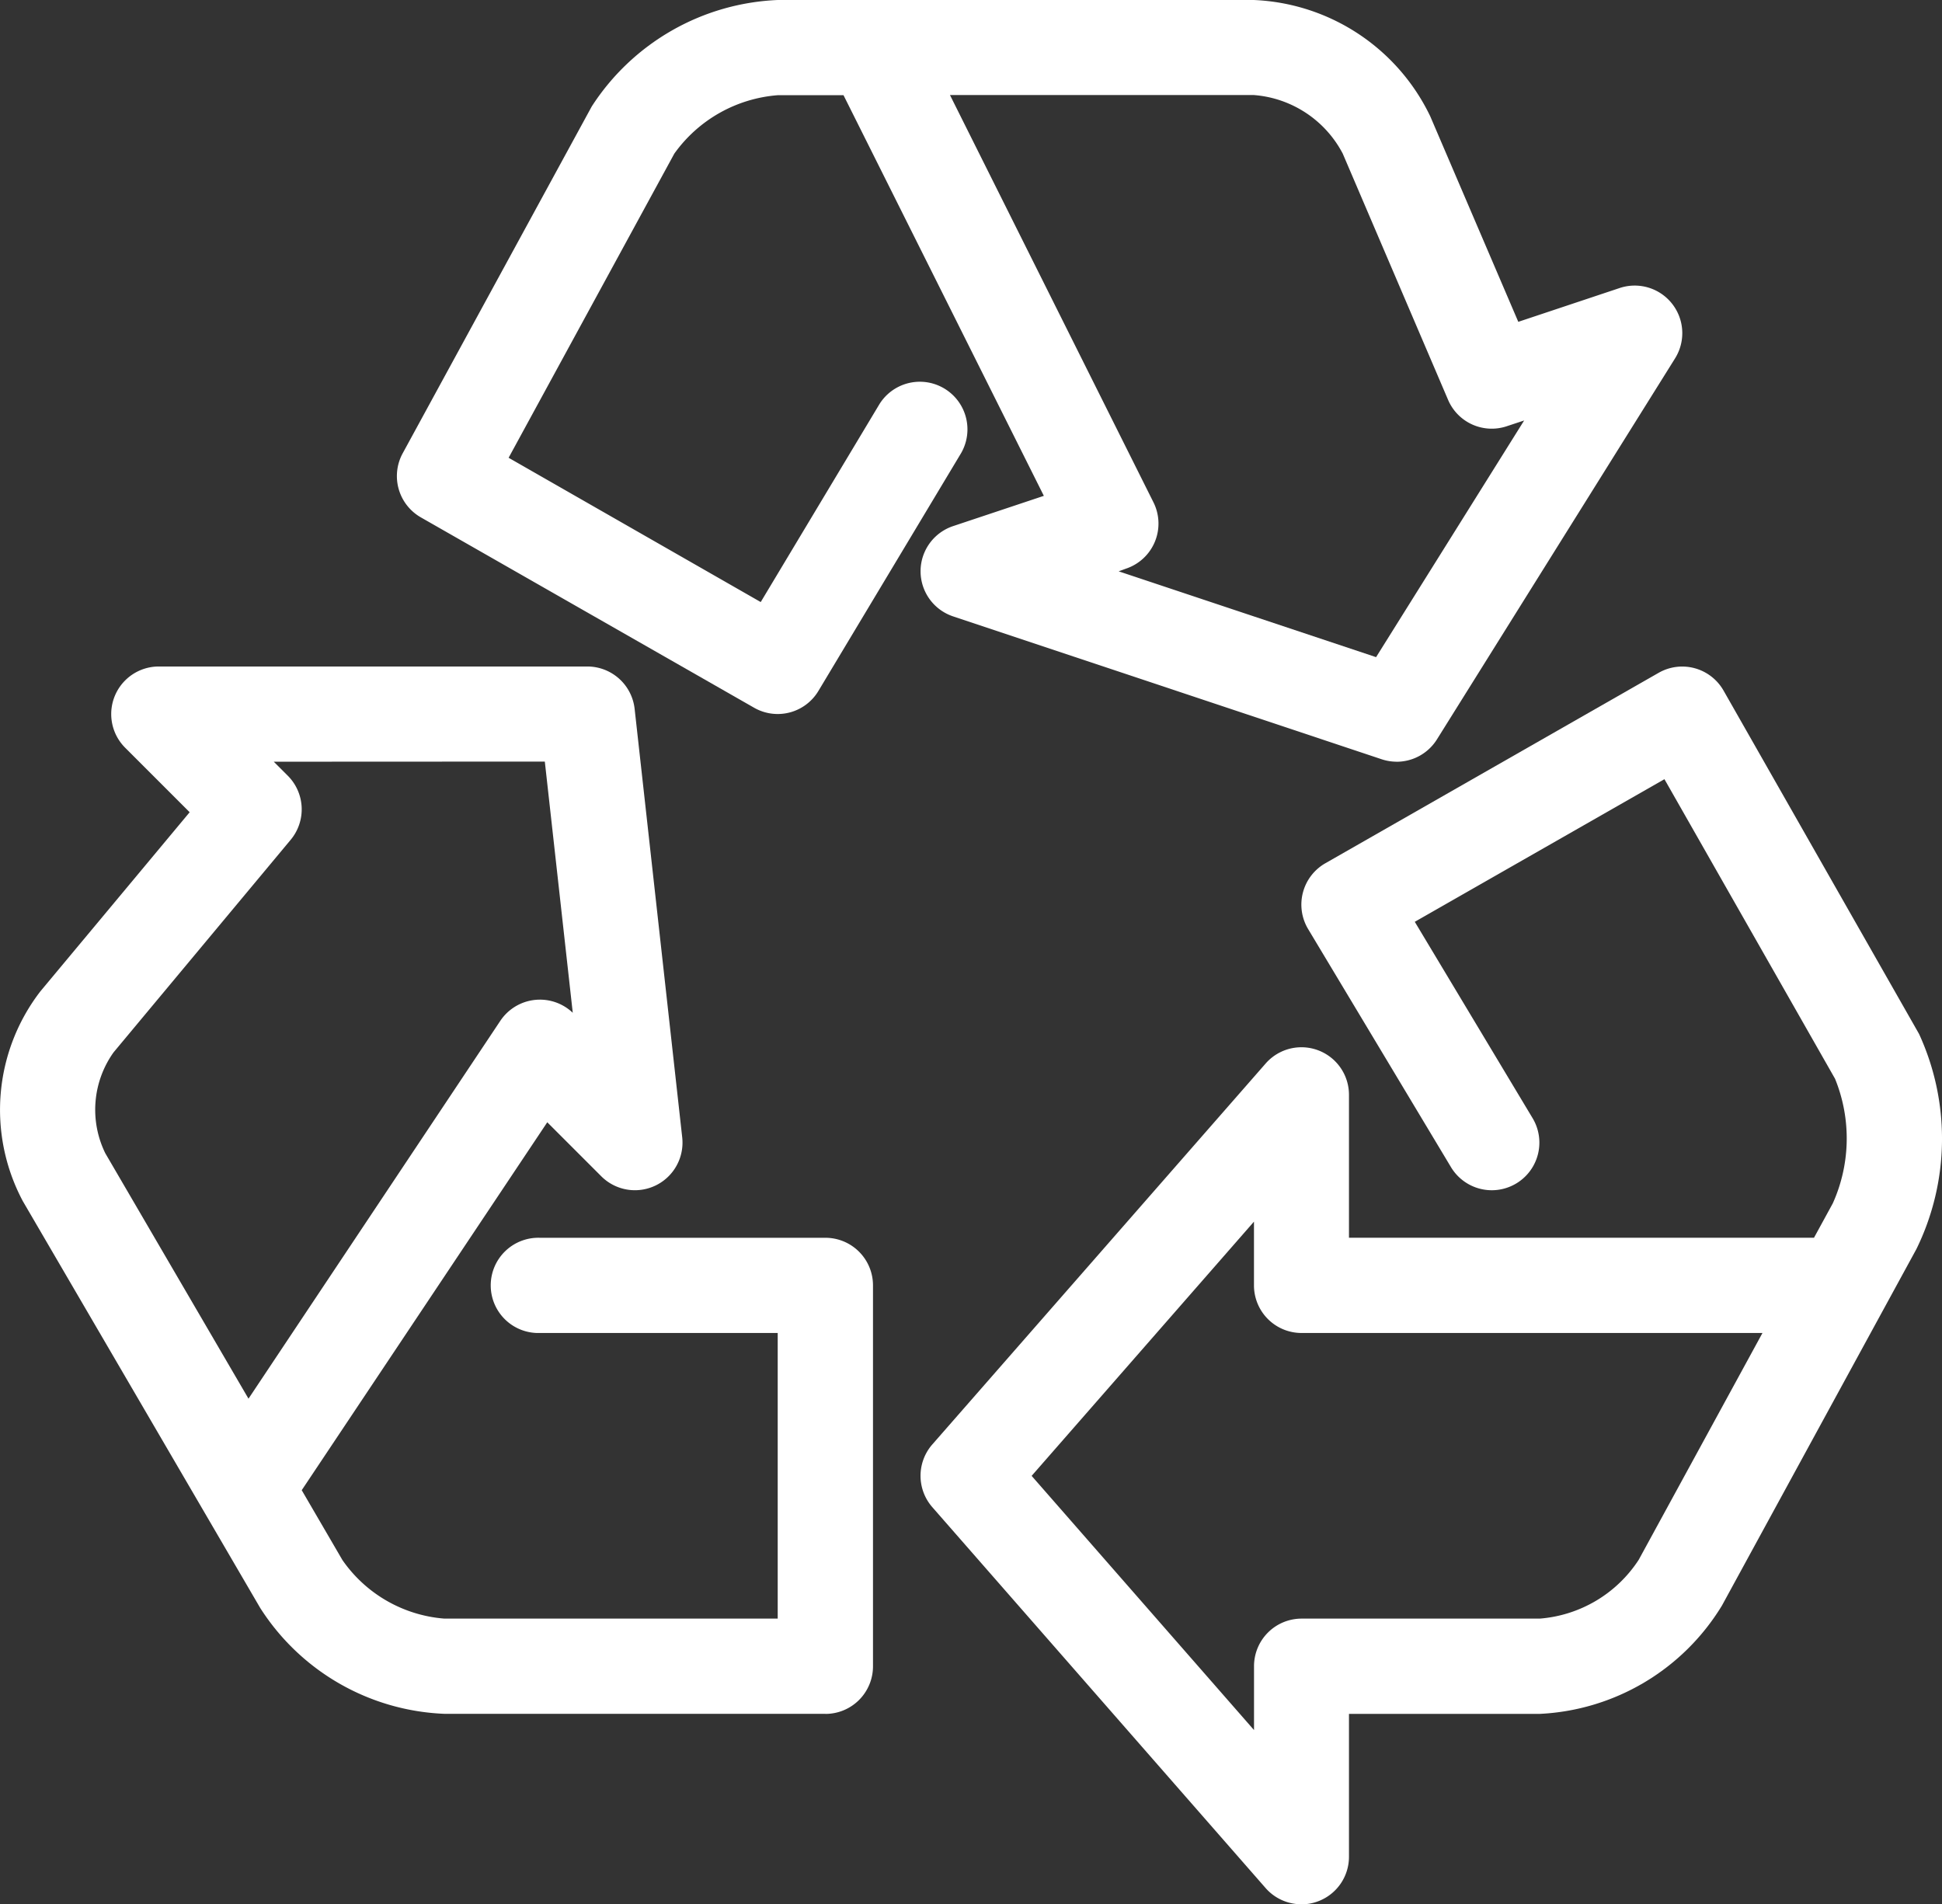
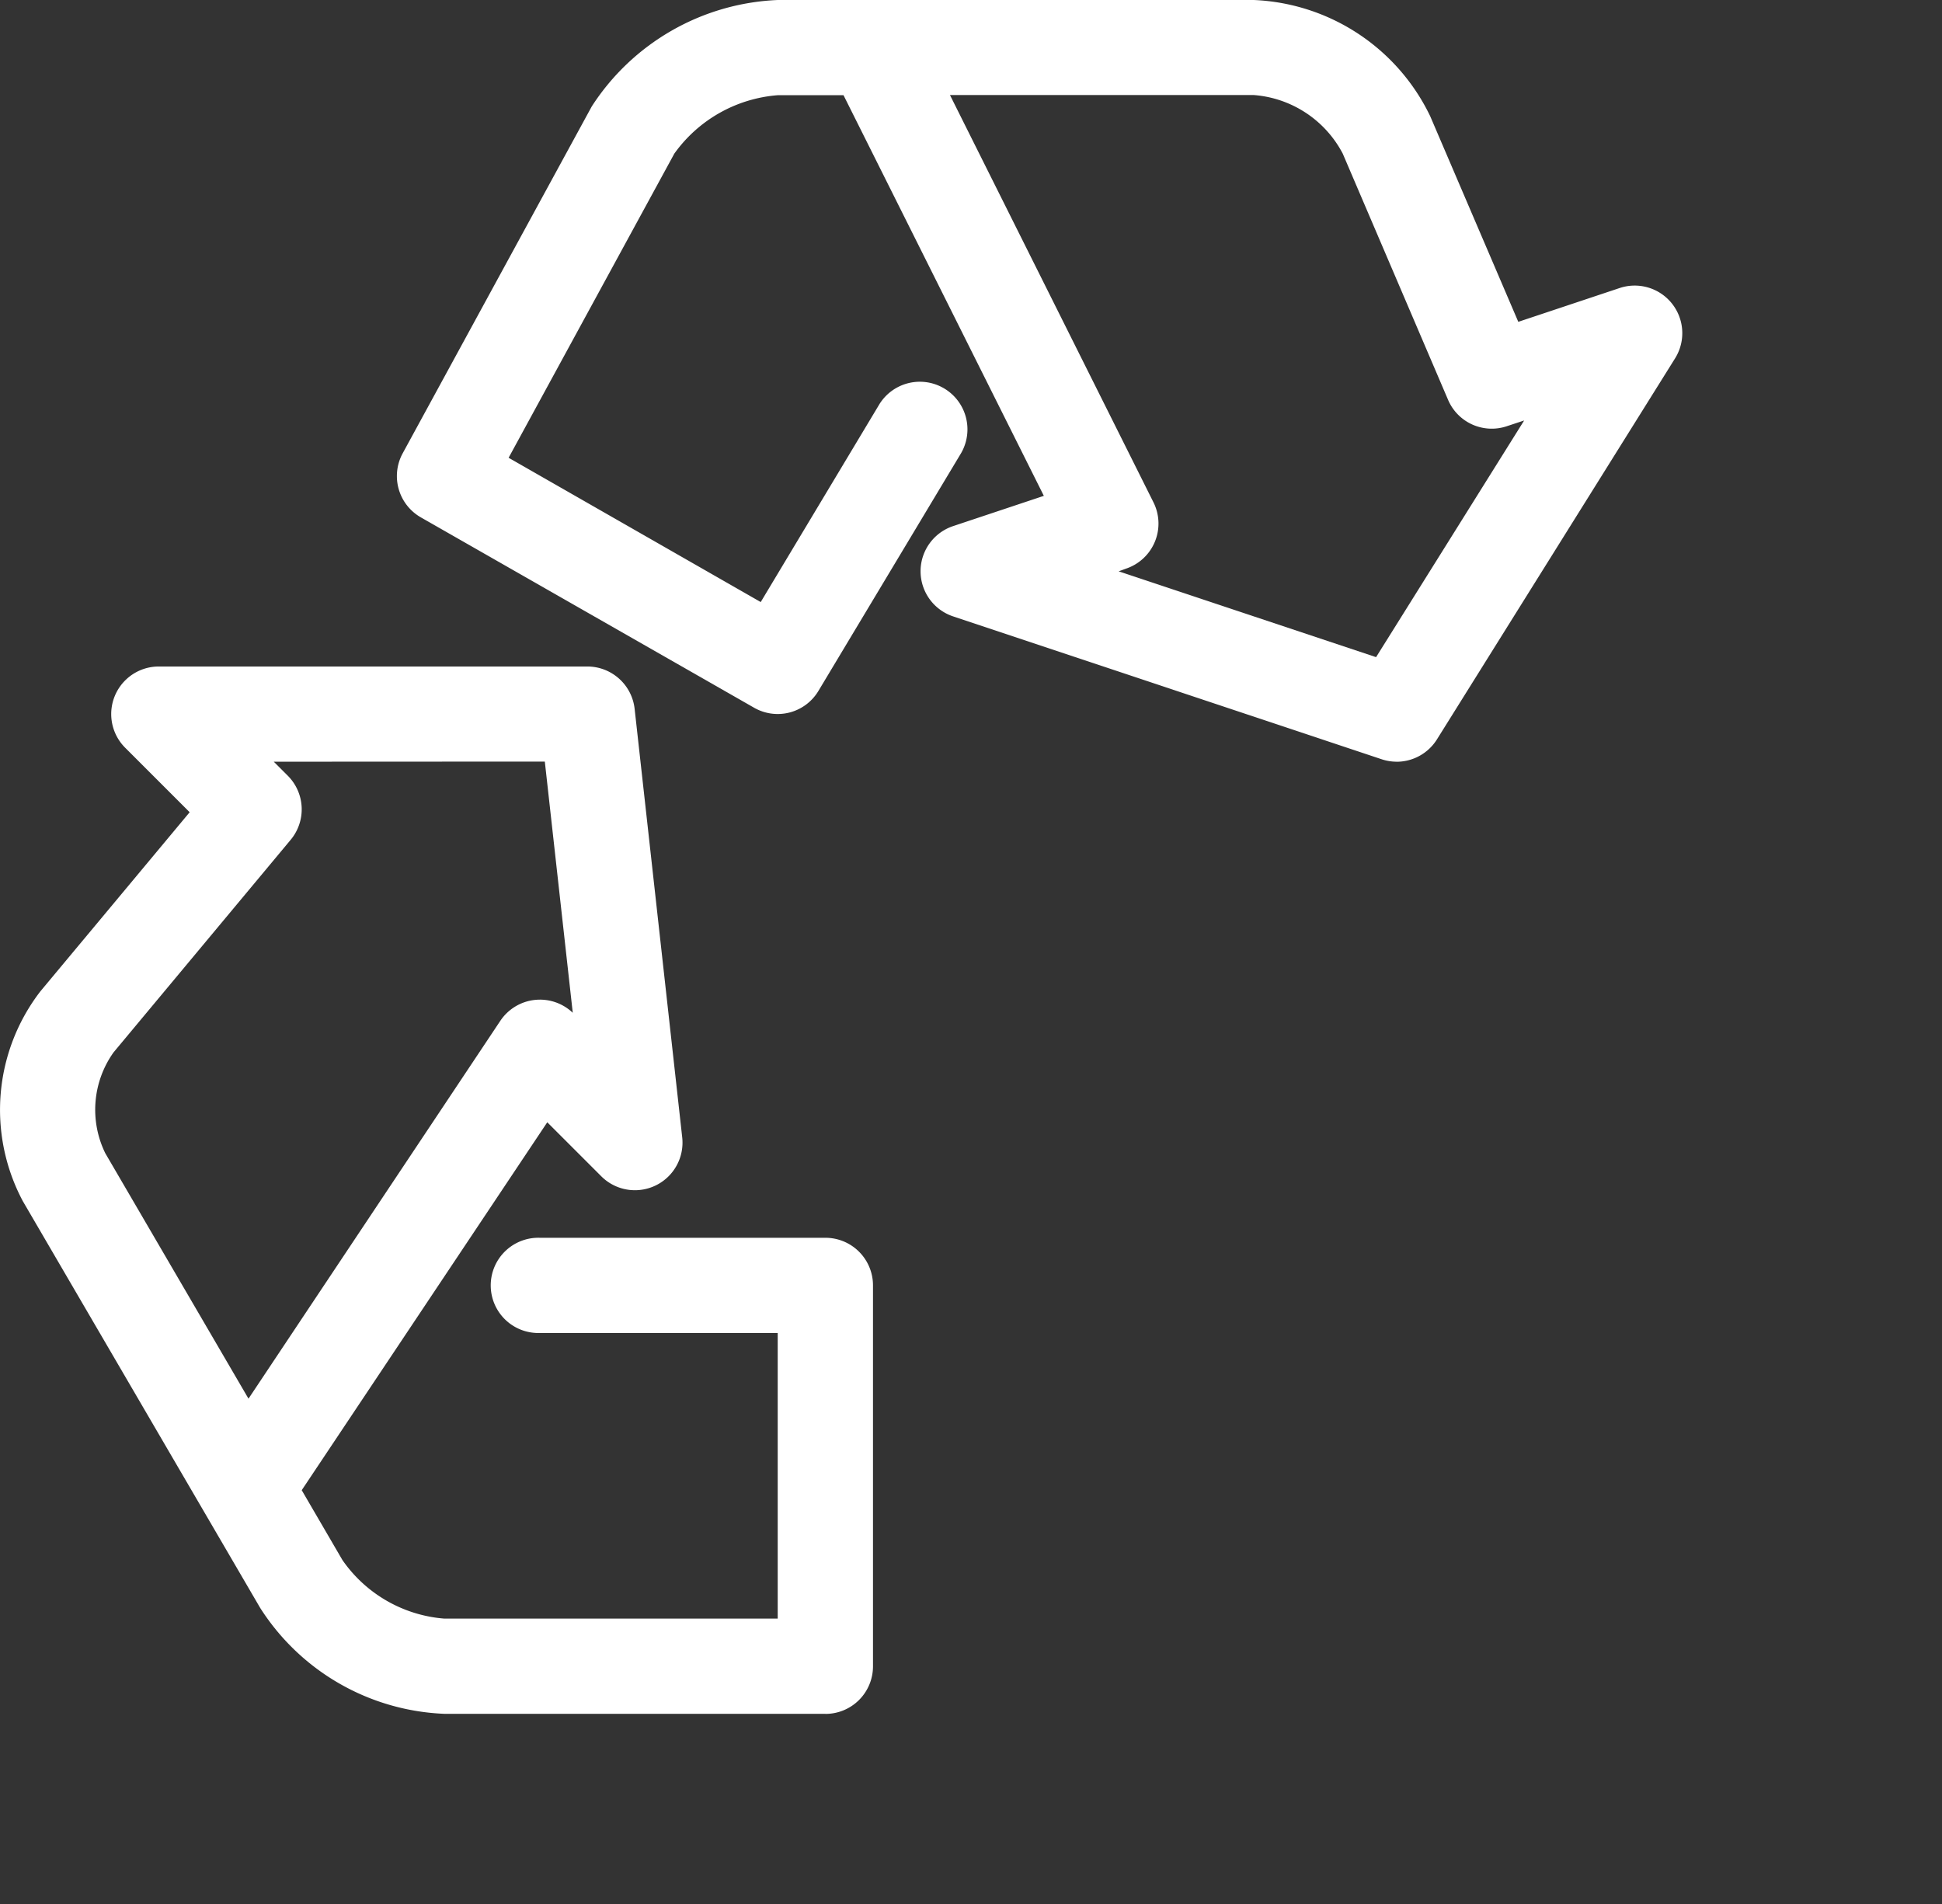
<svg xmlns="http://www.w3.org/2000/svg" width="46.773" height="45.863" viewBox="0 0 46.773 45.863">
  <rect x="0" y="0" width="46.773" height="45.863" fill="#333333" stroke="none" />
  <g id="Group_46" data-name="Group 46" transform="translate(0 -10)">
    <g id="Group_48" data-name="Group 48" transform="translate(0 10)">
      <path id="Path_151" data-name="Path 151" d="M19.878,39.224H10.705a5.524,5.524,0,0,1-4.438-2.55L.55,26.877a4.677,4.677,0,0,1,.423-5.054L4.568,17.51,3.015,15.957A1.146,1.146,0,0,1,3.826,14H14.145a1.147,1.147,0,0,1,1.14,1.02L16.431,25.34a1.146,1.146,0,0,1-1.95.937l-1.3-1.3L7.267,33.838l.98,1.682a3.3,3.3,0,0,0,2.458,1.411h8.026V30.052H13a1.147,1.147,0,1,1,0-2.293h6.879a1.146,1.146,0,0,1,1.147,1.147v9.173a1.146,1.146,0,0,1-1.147,1.147M6.594,16.293l.336.336A1.146,1.146,0,0,1,7,18.175L2.736,23.292a2.381,2.381,0,0,0-.2,2.431l3.449,5.911,6.065-9.1a1.147,1.147,0,0,1,1.745-.194l-.673-6.05Z" transform="translate(0 2.052)" fill="#fff" />
      <path id="Path_152" data-name="Path 152" d="M32.415,18.345a1.149,1.149,0,0,1-.363-.06l-10.319-3.44a1.146,1.146,0,0,1,0-2.174l2.186-.729L19.094,2.293H17.51A3.382,3.382,0,0,0,15.019,3.7l-3.991,7.325L17.1,14.5l2.862-4.771a1.147,1.147,0,0,1,1.966,1.181l-3.44,5.733a1.143,1.143,0,0,1-1.551.4L8.915,12.461a1.146,1.146,0,0,1-.438-1.544L13.03,2.564A5.61,5.61,0,0,1,17.51,0H28.975a4.942,4.942,0,0,1,4.25,2.8l2.121,4.951,2.438-.813A1.146,1.146,0,0,1,39.12,8.634l-5.733,9.173a1.146,1.146,0,0,1-.972.539m-6.694-4.586,6.2,2.067,3.566-5.7-.417.138a1.143,1.143,0,0,1-1.415-.635L31.118,3.7a2.645,2.645,0,0,0-2.143-1.411H21.658l4.9,9.807a1.144,1.144,0,0,1-.663,1.6Z" transform="translate(1.222)" fill="#fff" />
-       <path id="Path_153" data-name="Path 153" d="M28.509,43.811a1.145,1.145,0,0,1-.862-.392L19.62,34.246a1.147,1.147,0,0,1,0-1.509l8.027-9.173a1.145,1.145,0,0,1,2.009.754v3.44h11.2l.453-.829a3.811,3.811,0,0,0,.054-3l-4.109-7.215-6.013,3.435,2.837,4.728a1.146,1.146,0,1,1-1.965,1.181l-3.44-5.733a1.147,1.147,0,0,1,.414-1.586l8.026-4.586a1.145,1.145,0,0,1,1.565.428l4.708,8.268a6.036,6.036,0,0,1-.063,5.181l-4.683,8.585a5.441,5.441,0,0,1-4.4,2.611H29.656v3.44a1.145,1.145,0,0,1-.743,1.073,1.117,1.117,0,0,1-.4.073m-6.5-10.319,5.356,6.122V38.078a1.146,1.146,0,0,1,1.147-1.147h5.733a3.137,3.137,0,0,0,2.385-1.416l2.981-5.463h-11.1a1.146,1.146,0,0,1-1.147-1.147V27.37Z" transform="translate(2.834 2.052)" fill="#fff" />
    </g>
  </g>
</svg>